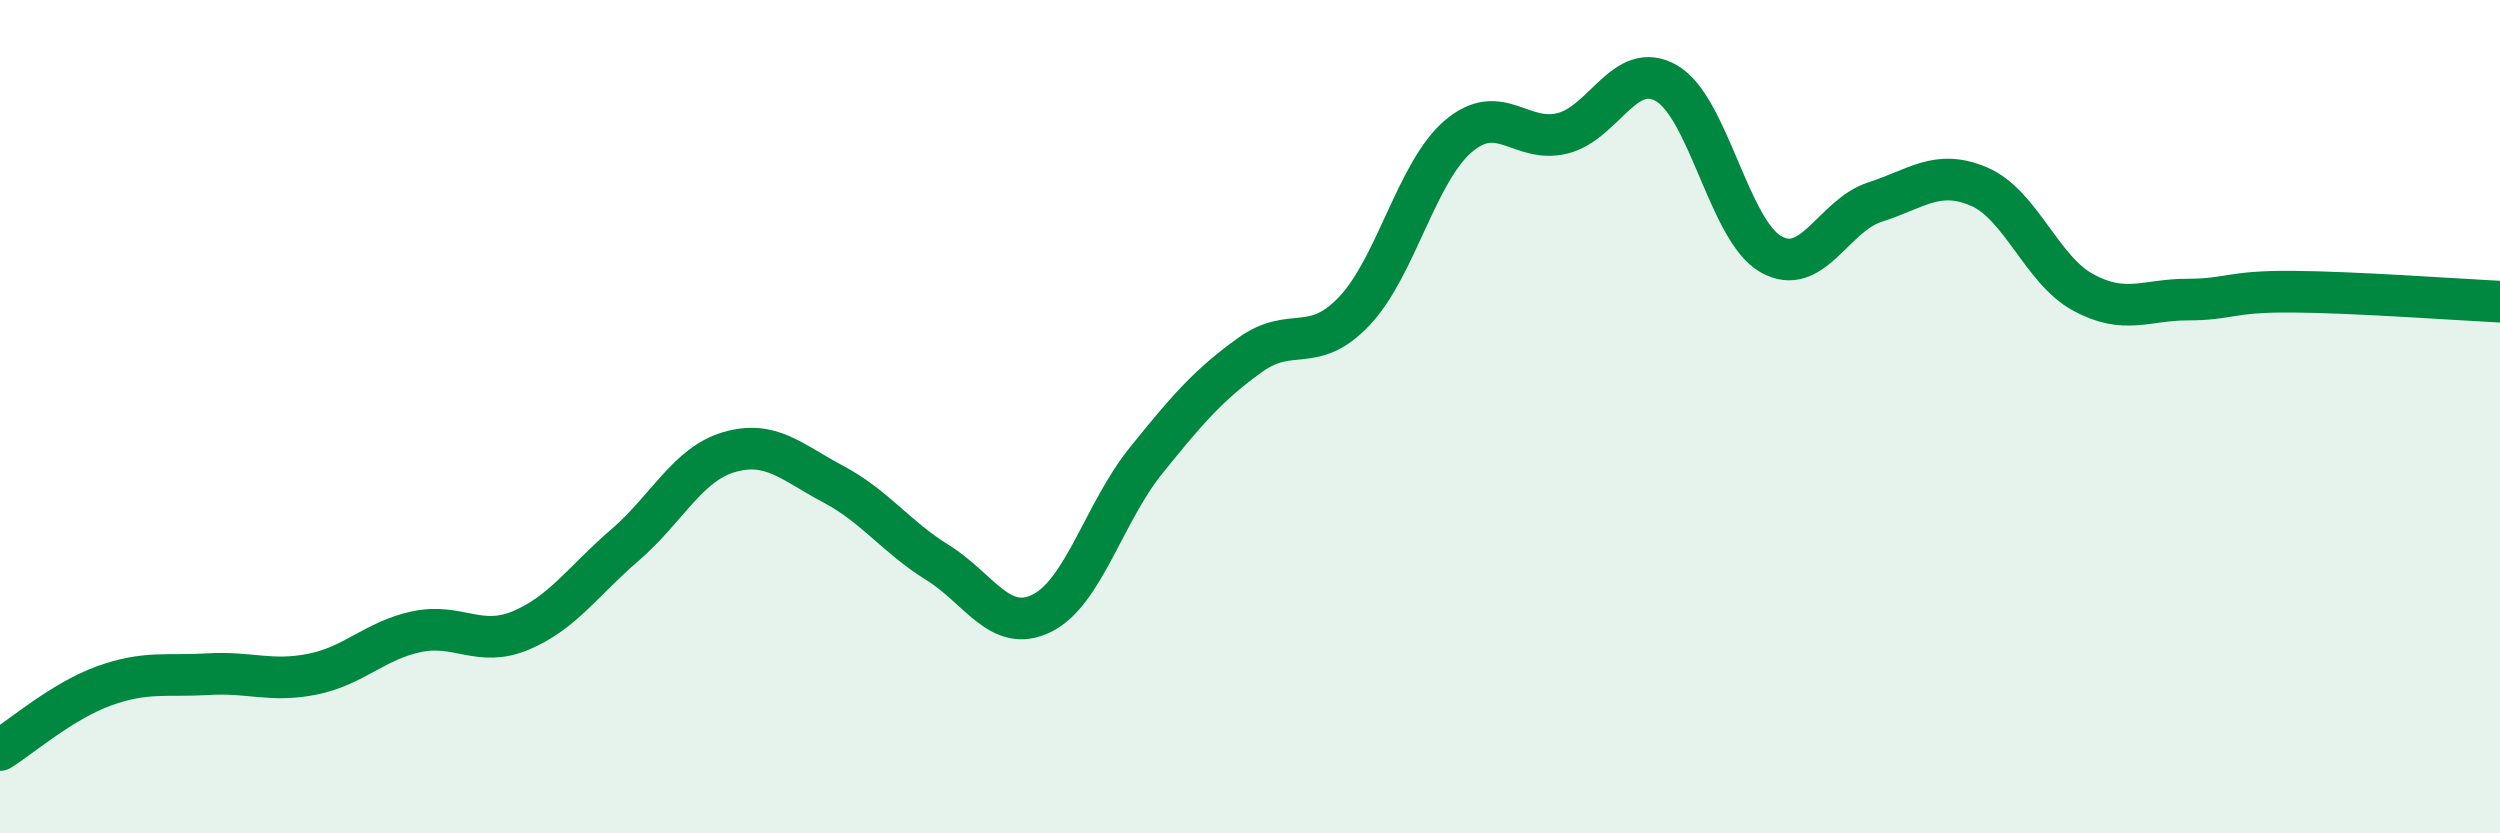
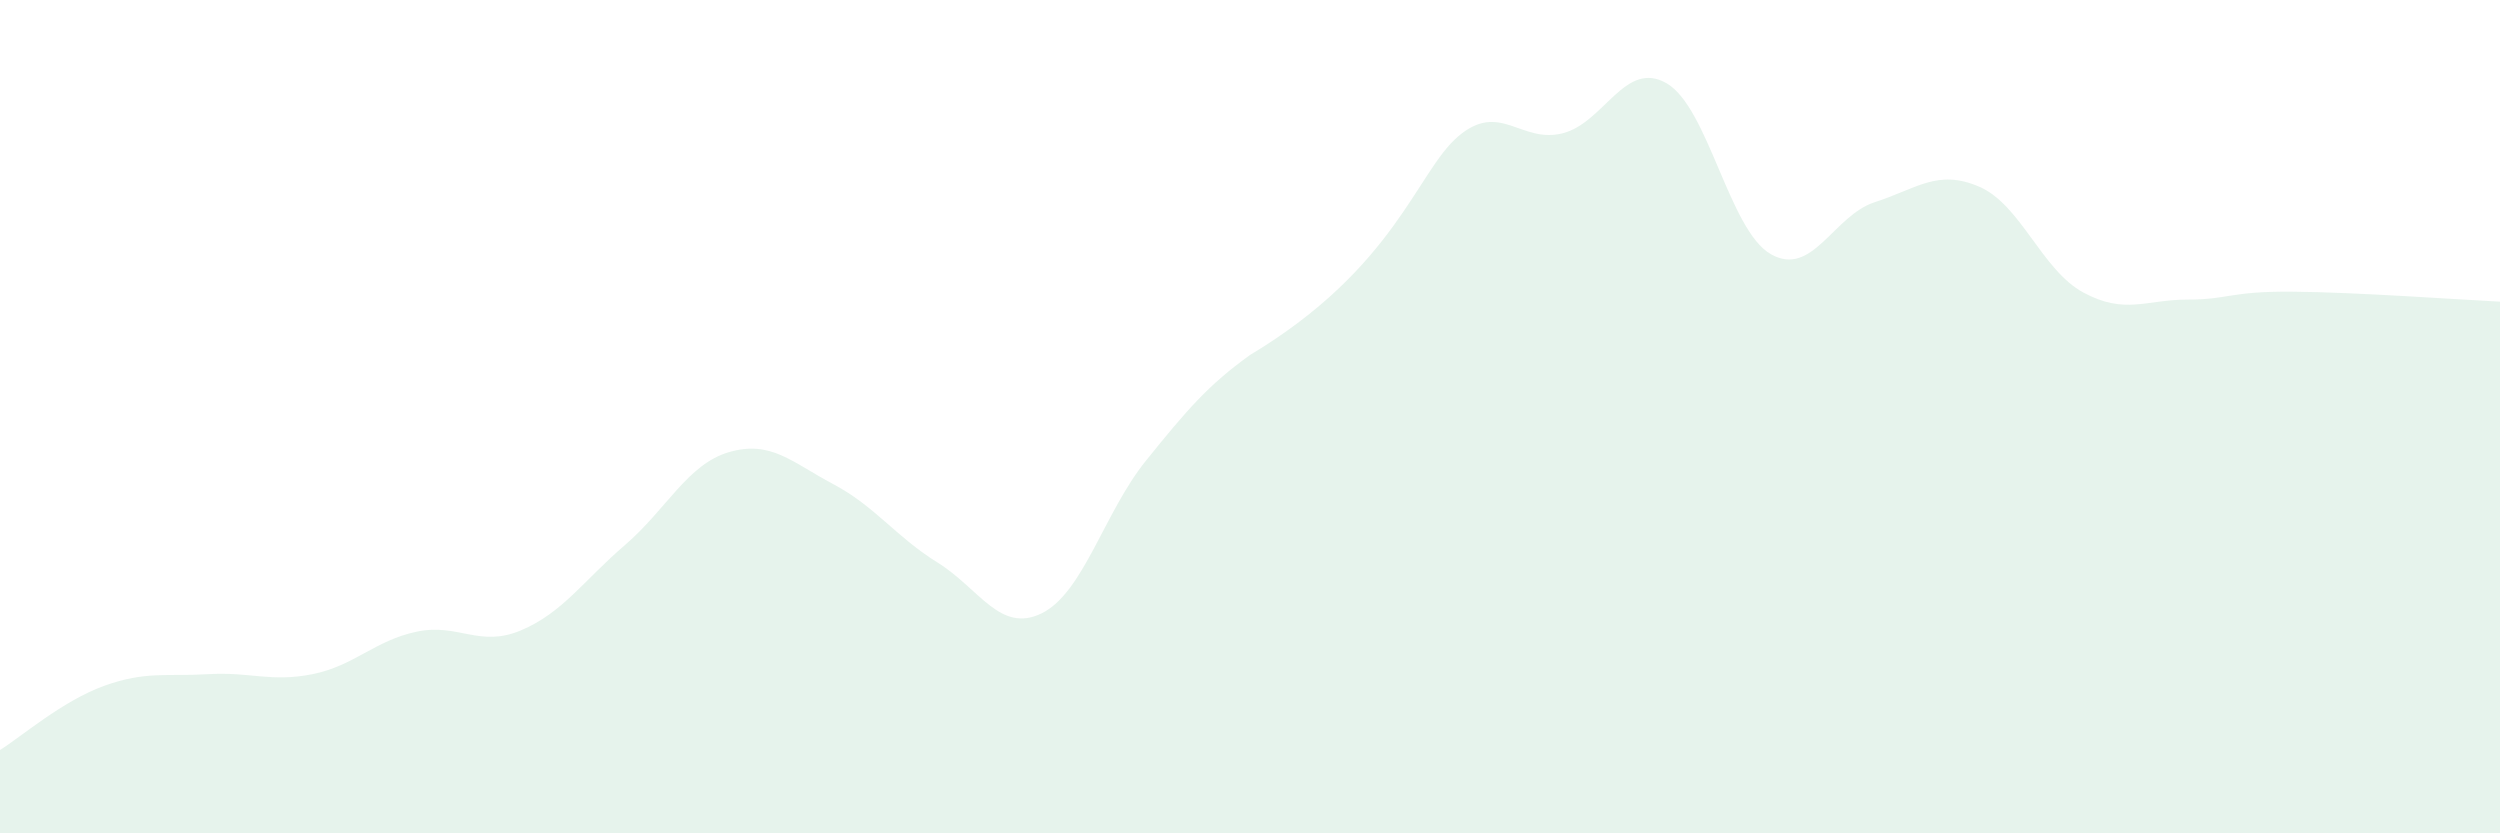
<svg xmlns="http://www.w3.org/2000/svg" width="60" height="20" viewBox="0 0 60 20">
-   <path d="M 0,18 C 0.5,17.69 1.5,16.82 2.5,16.46 C 3.5,16.1 4,16.24 5,16.18 C 6,16.12 6.5,16.38 7.5,16.18 C 8.5,15.98 9,15.37 10,15.16 C 11,14.95 11.5,15.55 12.5,15.13 C 13.5,14.71 14,13.94 15,13.08 C 16,12.22 16.5,11.14 17.5,10.85 C 18.5,10.56 19,11.09 20,11.62 C 21,12.15 21.5,12.88 22.5,13.5 C 23.5,14.12 24,15.21 25,14.72 C 26,14.23 26.5,12.3 27.5,11.06 C 28.5,9.82 29,9.24 30,8.52 C 31,7.8 31.5,8.52 32.5,7.47 C 33.5,6.42 34,4.12 35,3.27 C 36,2.42 36.5,3.45 37.5,3.2 C 38.5,2.95 39,1.42 40,2 C 41,2.58 41.5,5.53 42.5,6.1 C 43.5,6.67 44,5.17 45,4.85 C 46,4.53 46.5,4.05 47.5,4.48 C 48.5,4.91 49,6.48 50,7.02 C 51,7.56 51.5,7.19 52.5,7.19 C 53.5,7.19 53.5,6.99 55,7 C 56.5,7.01 59,7.19 60,7.24L60 20L0 20Z" fill="#008740" opacity="0.1" stroke-linecap="round" stroke-linejoin="round" />
-   <path d="M 0,18 C 0.5,17.69 1.5,16.82 2.5,16.46 C 3.5,16.1 4,16.24 5,16.18 C 6,16.12 6.5,16.38 7.5,16.18 C 8.5,15.98 9,15.37 10,15.16 C 11,14.95 11.5,15.55 12.5,15.13 C 13.5,14.71 14,13.94 15,13.08 C 16,12.22 16.5,11.14 17.5,10.85 C 18.5,10.56 19,11.09 20,11.62 C 21,12.15 21.5,12.88 22.5,13.5 C 23.5,14.12 24,15.21 25,14.72 C 26,14.23 26.5,12.3 27.5,11.06 C 28.5,9.82 29,9.24 30,8.52 C 31,7.8 31.5,8.52 32.5,7.47 C 33.5,6.42 34,4.12 35,3.27 C 36,2.42 36.5,3.45 37.5,3.2 C 38.5,2.95 39,1.42 40,2 C 41,2.58 41.5,5.53 42.5,6.1 C 43.5,6.67 44,5.17 45,4.85 C 46,4.53 46.5,4.05 47.5,4.48 C 48.5,4.91 49,6.48 50,7.02 C 51,7.56 51.5,7.19 52.5,7.19 C 53.5,7.19 53.5,6.99 55,7 C 56.5,7.01 59,7.19 60,7.24" stroke="#008740" stroke-width="1" fill="none" stroke-linecap="round" stroke-linejoin="round" />
+   <path d="M 0,18 C 0.5,17.69 1.5,16.82 2.5,16.46 C 3.5,16.1 4,16.24 5,16.18 C 6,16.12 6.5,16.38 7.5,16.18 C 8.5,15.98 9,15.37 10,15.16 C 11,14.95 11.5,15.55 12.5,15.13 C 13.5,14.71 14,13.94 15,13.08 C 16,12.22 16.5,11.14 17.5,10.85 C 18.5,10.56 19,11.09 20,11.62 C 21,12.15 21.5,12.88 22.5,13.5 C 23.5,14.12 24,15.21 25,14.72 C 26,14.23 26.5,12.3 27.5,11.06 C 28.5,9.82 29,9.24 30,8.52 C 33.5,6.42 34,4.12 35,3.27 C 36,2.42 36.5,3.45 37.5,3.2 C 38.5,2.95 39,1.42 40,2 C 41,2.58 41.5,5.53 42.5,6.1 C 43.5,6.67 44,5.17 45,4.85 C 46,4.53 46.5,4.05 47.5,4.48 C 48.5,4.91 49,6.48 50,7.02 C 51,7.56 51.5,7.19 52.5,7.19 C 53.5,7.19 53.5,6.99 55,7 C 56.5,7.01 59,7.19 60,7.24L60 20L0 20Z" fill="#008740" opacity="0.1" stroke-linecap="round" stroke-linejoin="round" />
</svg>